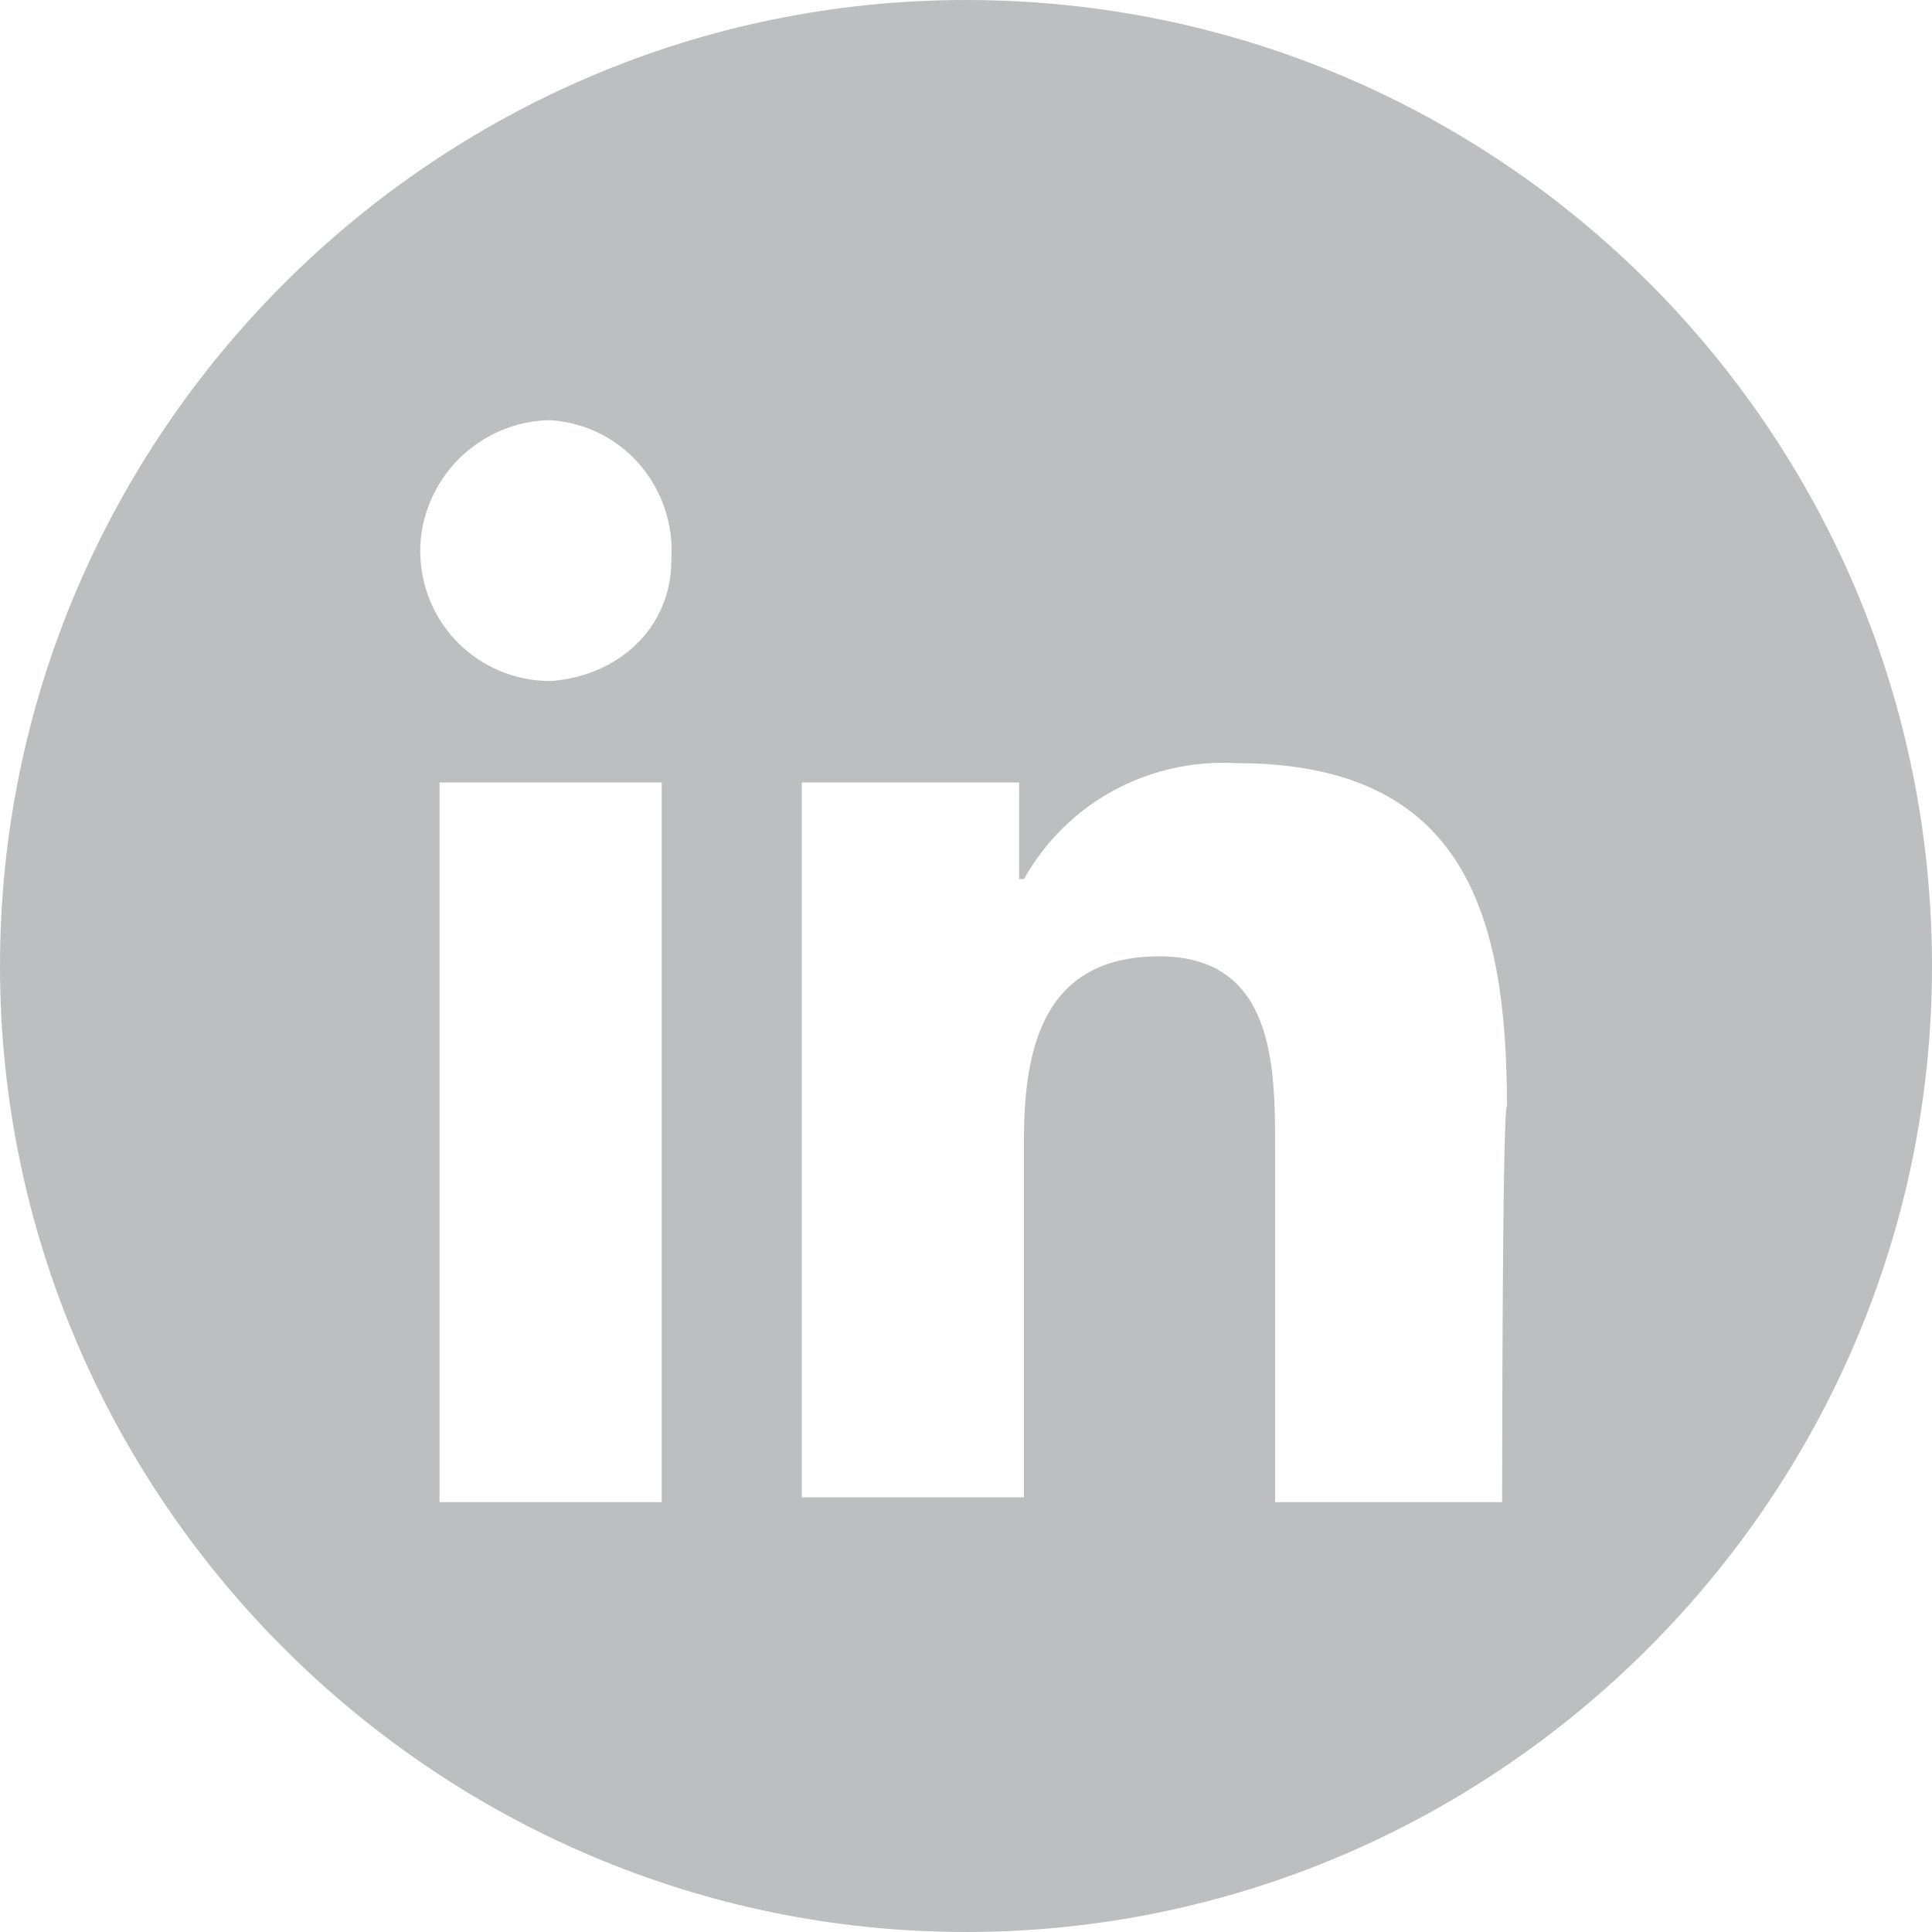
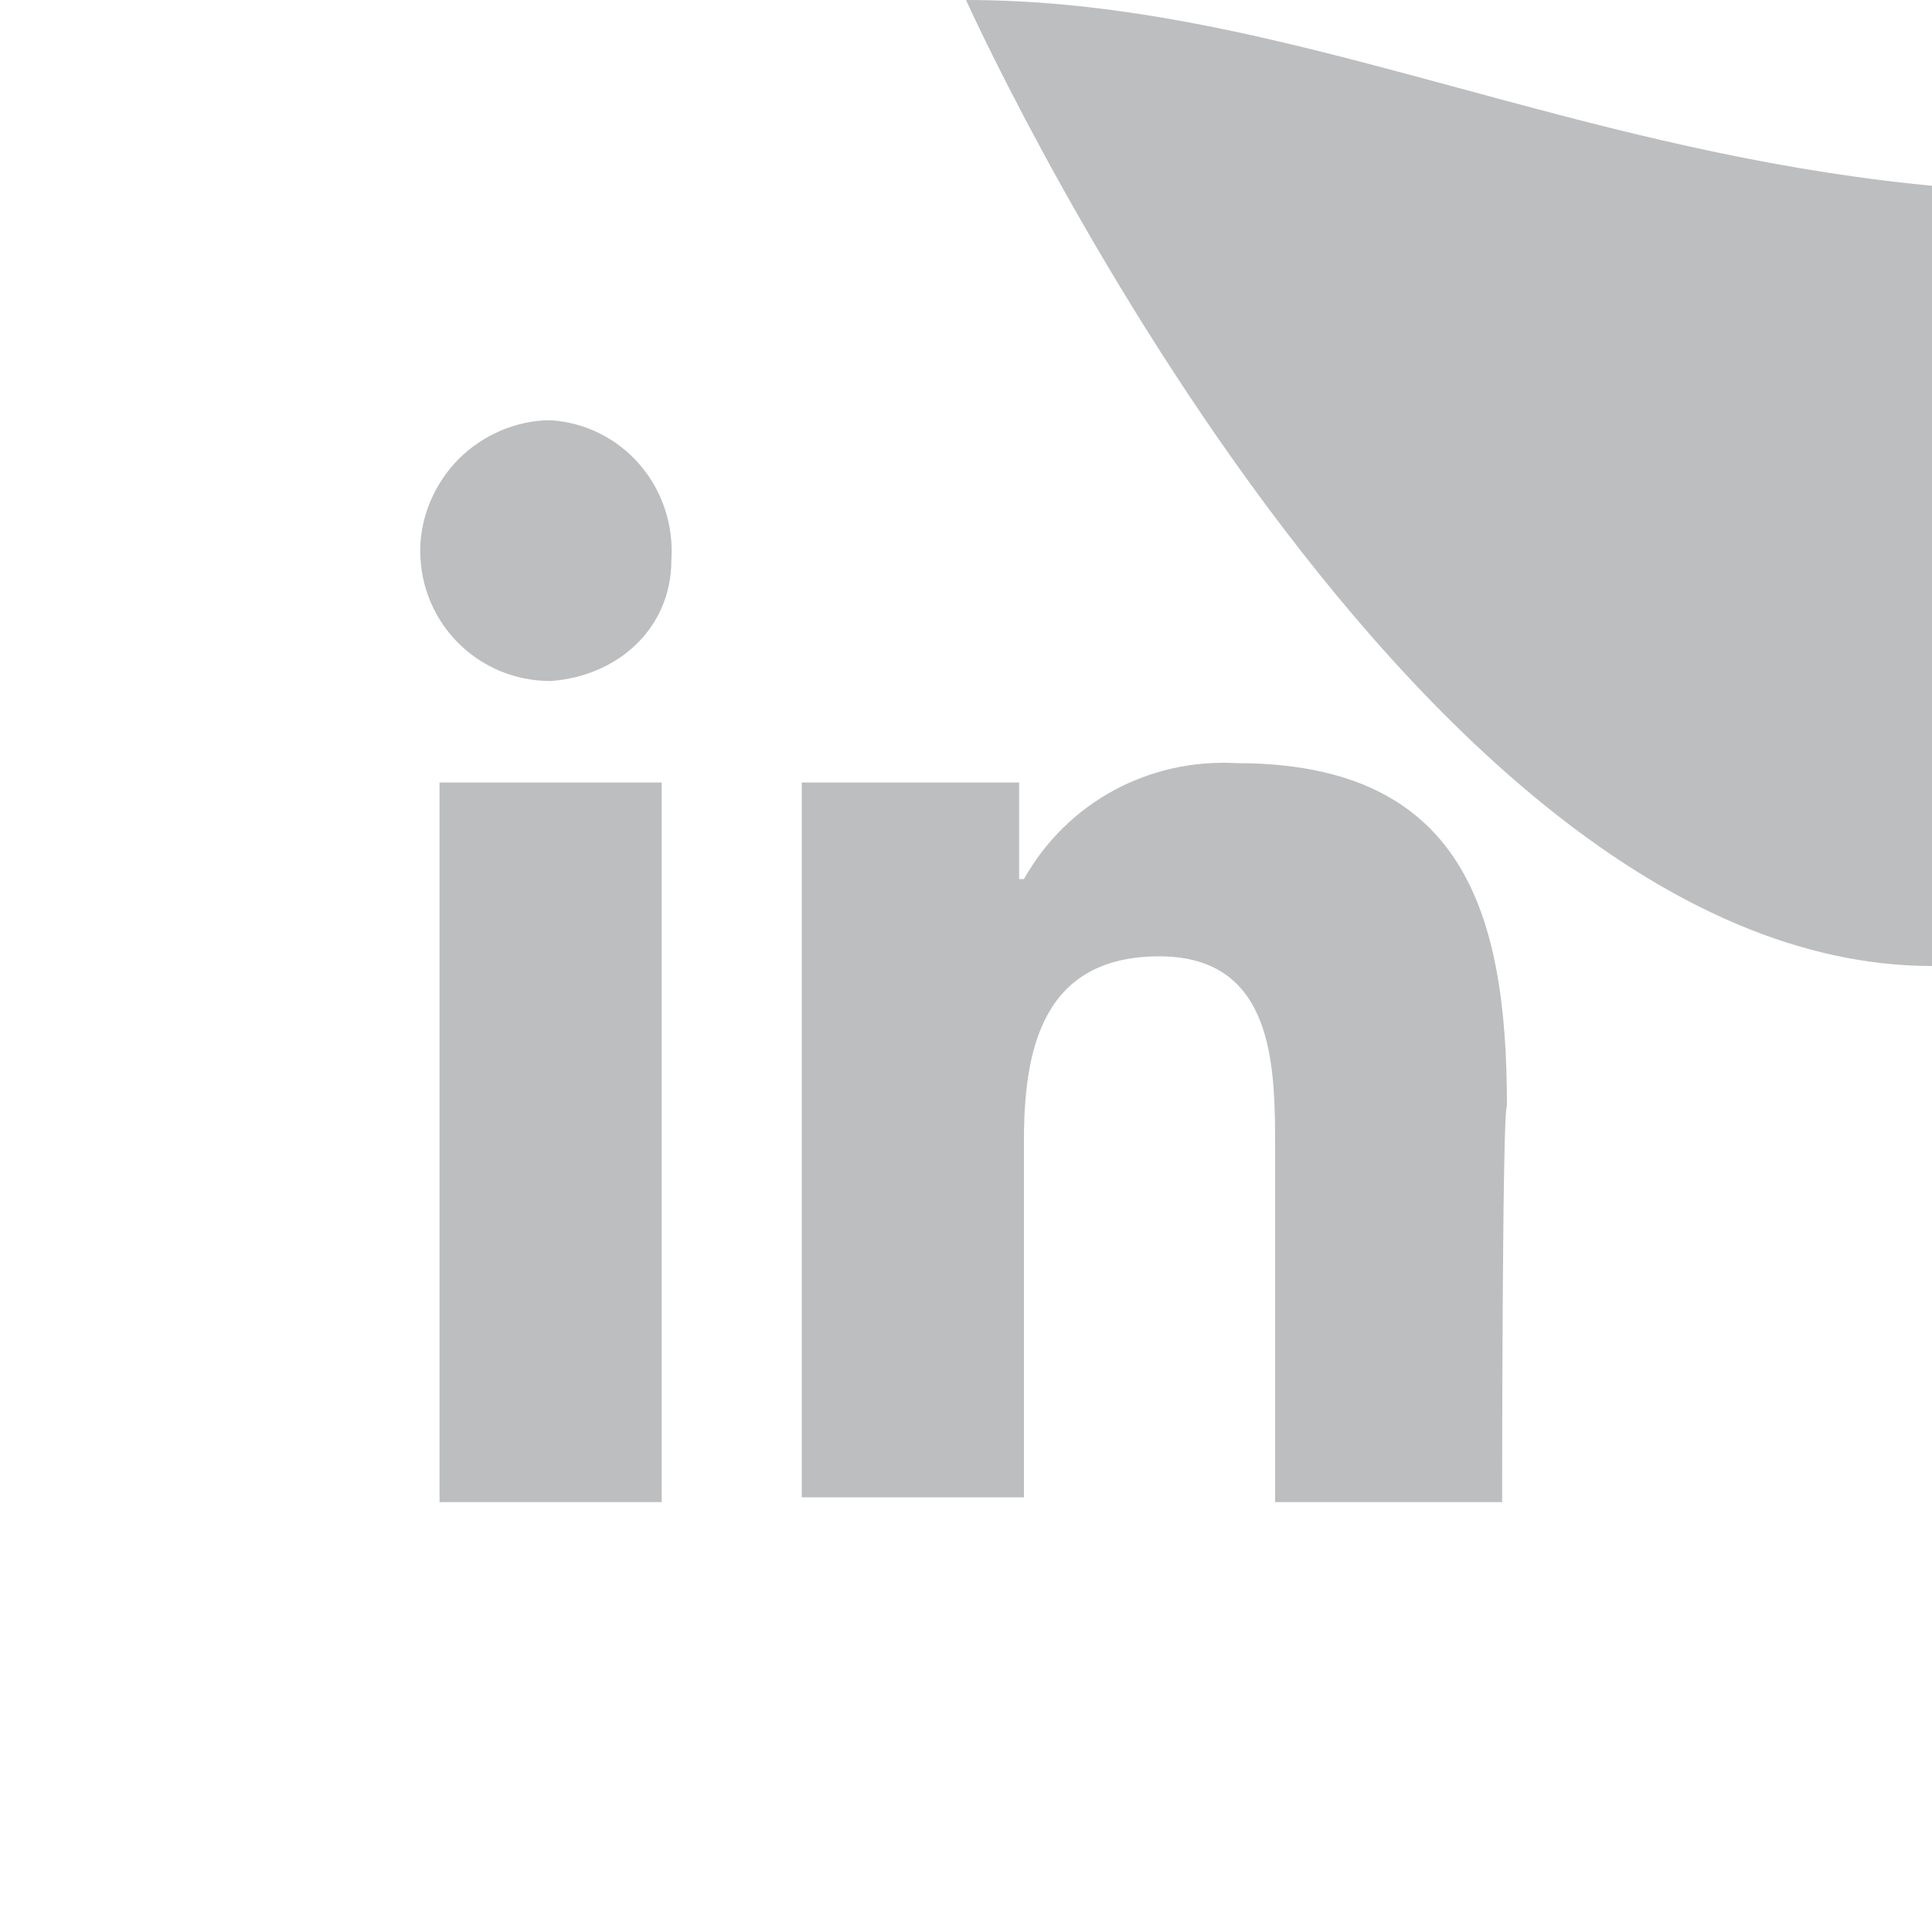
<svg xmlns="http://www.w3.org/2000/svg" version="1.1" id="No_Outline" x="0px" y="0px" viewBox="0 0 40 40" style="enable-background:new 0 0 40 40;" xml:space="preserve">
  <style type="text/css">
	.st0{fill:#BCBEC0;}
</style>
  <g id="Group_1">
-     <path id="Path_8" class="st0" d="M20,0C9,0,0,9,0,20s9,20,20,20s20-9,20-20C40,9,31.1,0,20,0C20,0,20,0,20,0z M13.7,31.1H9.1V16.2   h4.6V31.1z M11.4,14.1c-1.5,0-2.7-1.2-2.7-2.7c0-0.7,0.3-1.4,0.8-1.9C10,9,10.7,8.7,11.4,8.7c1.5,0.1,2.6,1.4,2.5,2.9   C13.9,13,12.8,14,11.4,14.1z M31.1,31.1h-4.7v-7.3c0-1.7,0-4-2.4-4c-2.4,0-2.8,1.9-2.8,3.8v7.4h-4.6V16.2h4.5v2h0.1   c0.9-1.6,2.6-2.5,4.4-2.4c4.7,0,5.6,3.1,5.6,7.1C31.1,22.9,31.1,31.1,31.1,31.1z" />
+     <path id="Path_8" class="st0" d="M20,0s9,20,20,20s20-9,20-20C40,9,31.1,0,20,0C20,0,20,0,20,0z M13.7,31.1H9.1V16.2   h4.6V31.1z M11.4,14.1c-1.5,0-2.7-1.2-2.7-2.7c0-0.7,0.3-1.4,0.8-1.9C10,9,10.7,8.7,11.4,8.7c1.5,0.1,2.6,1.4,2.5,2.9   C13.9,13,12.8,14,11.4,14.1z M31.1,31.1h-4.7v-7.3c0-1.7,0-4-2.4-4c-2.4,0-2.8,1.9-2.8,3.8v7.4h-4.6V16.2h4.5v2h0.1   c0.9-1.6,2.6-2.5,4.4-2.4c4.7,0,5.6,3.1,5.6,7.1C31.1,22.9,31.1,31.1,31.1,31.1z" />
  </g>
</svg>